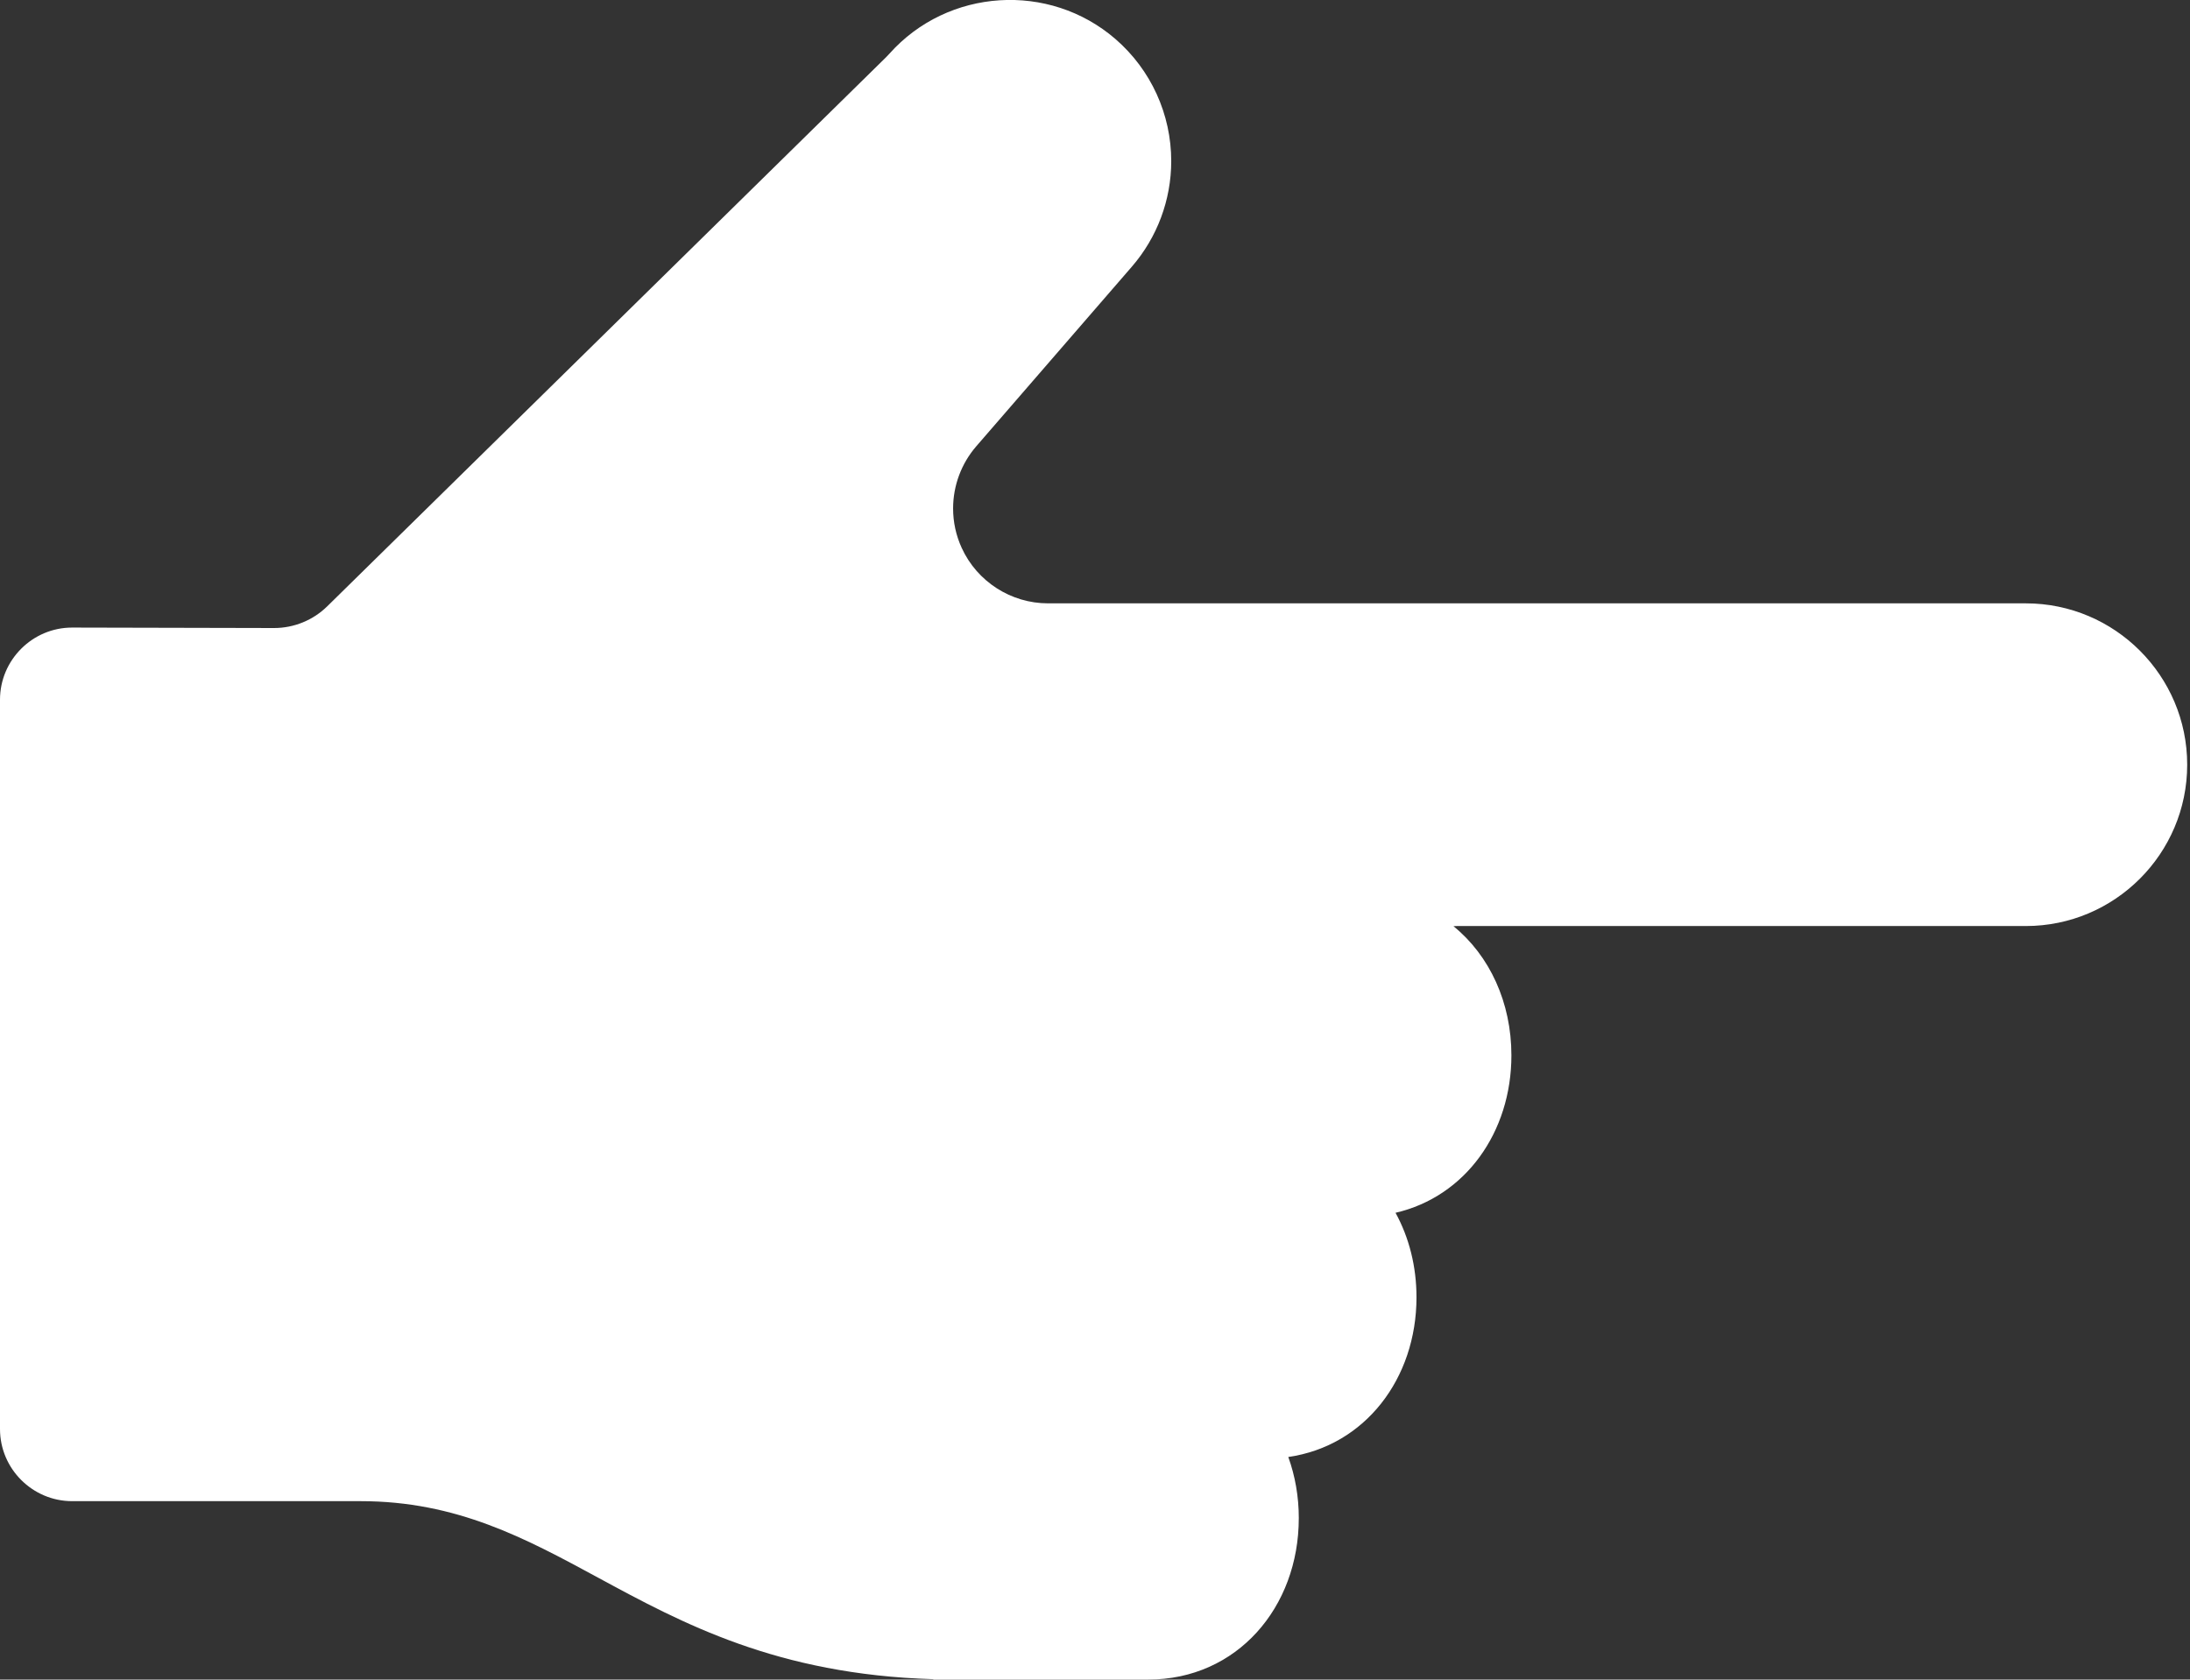
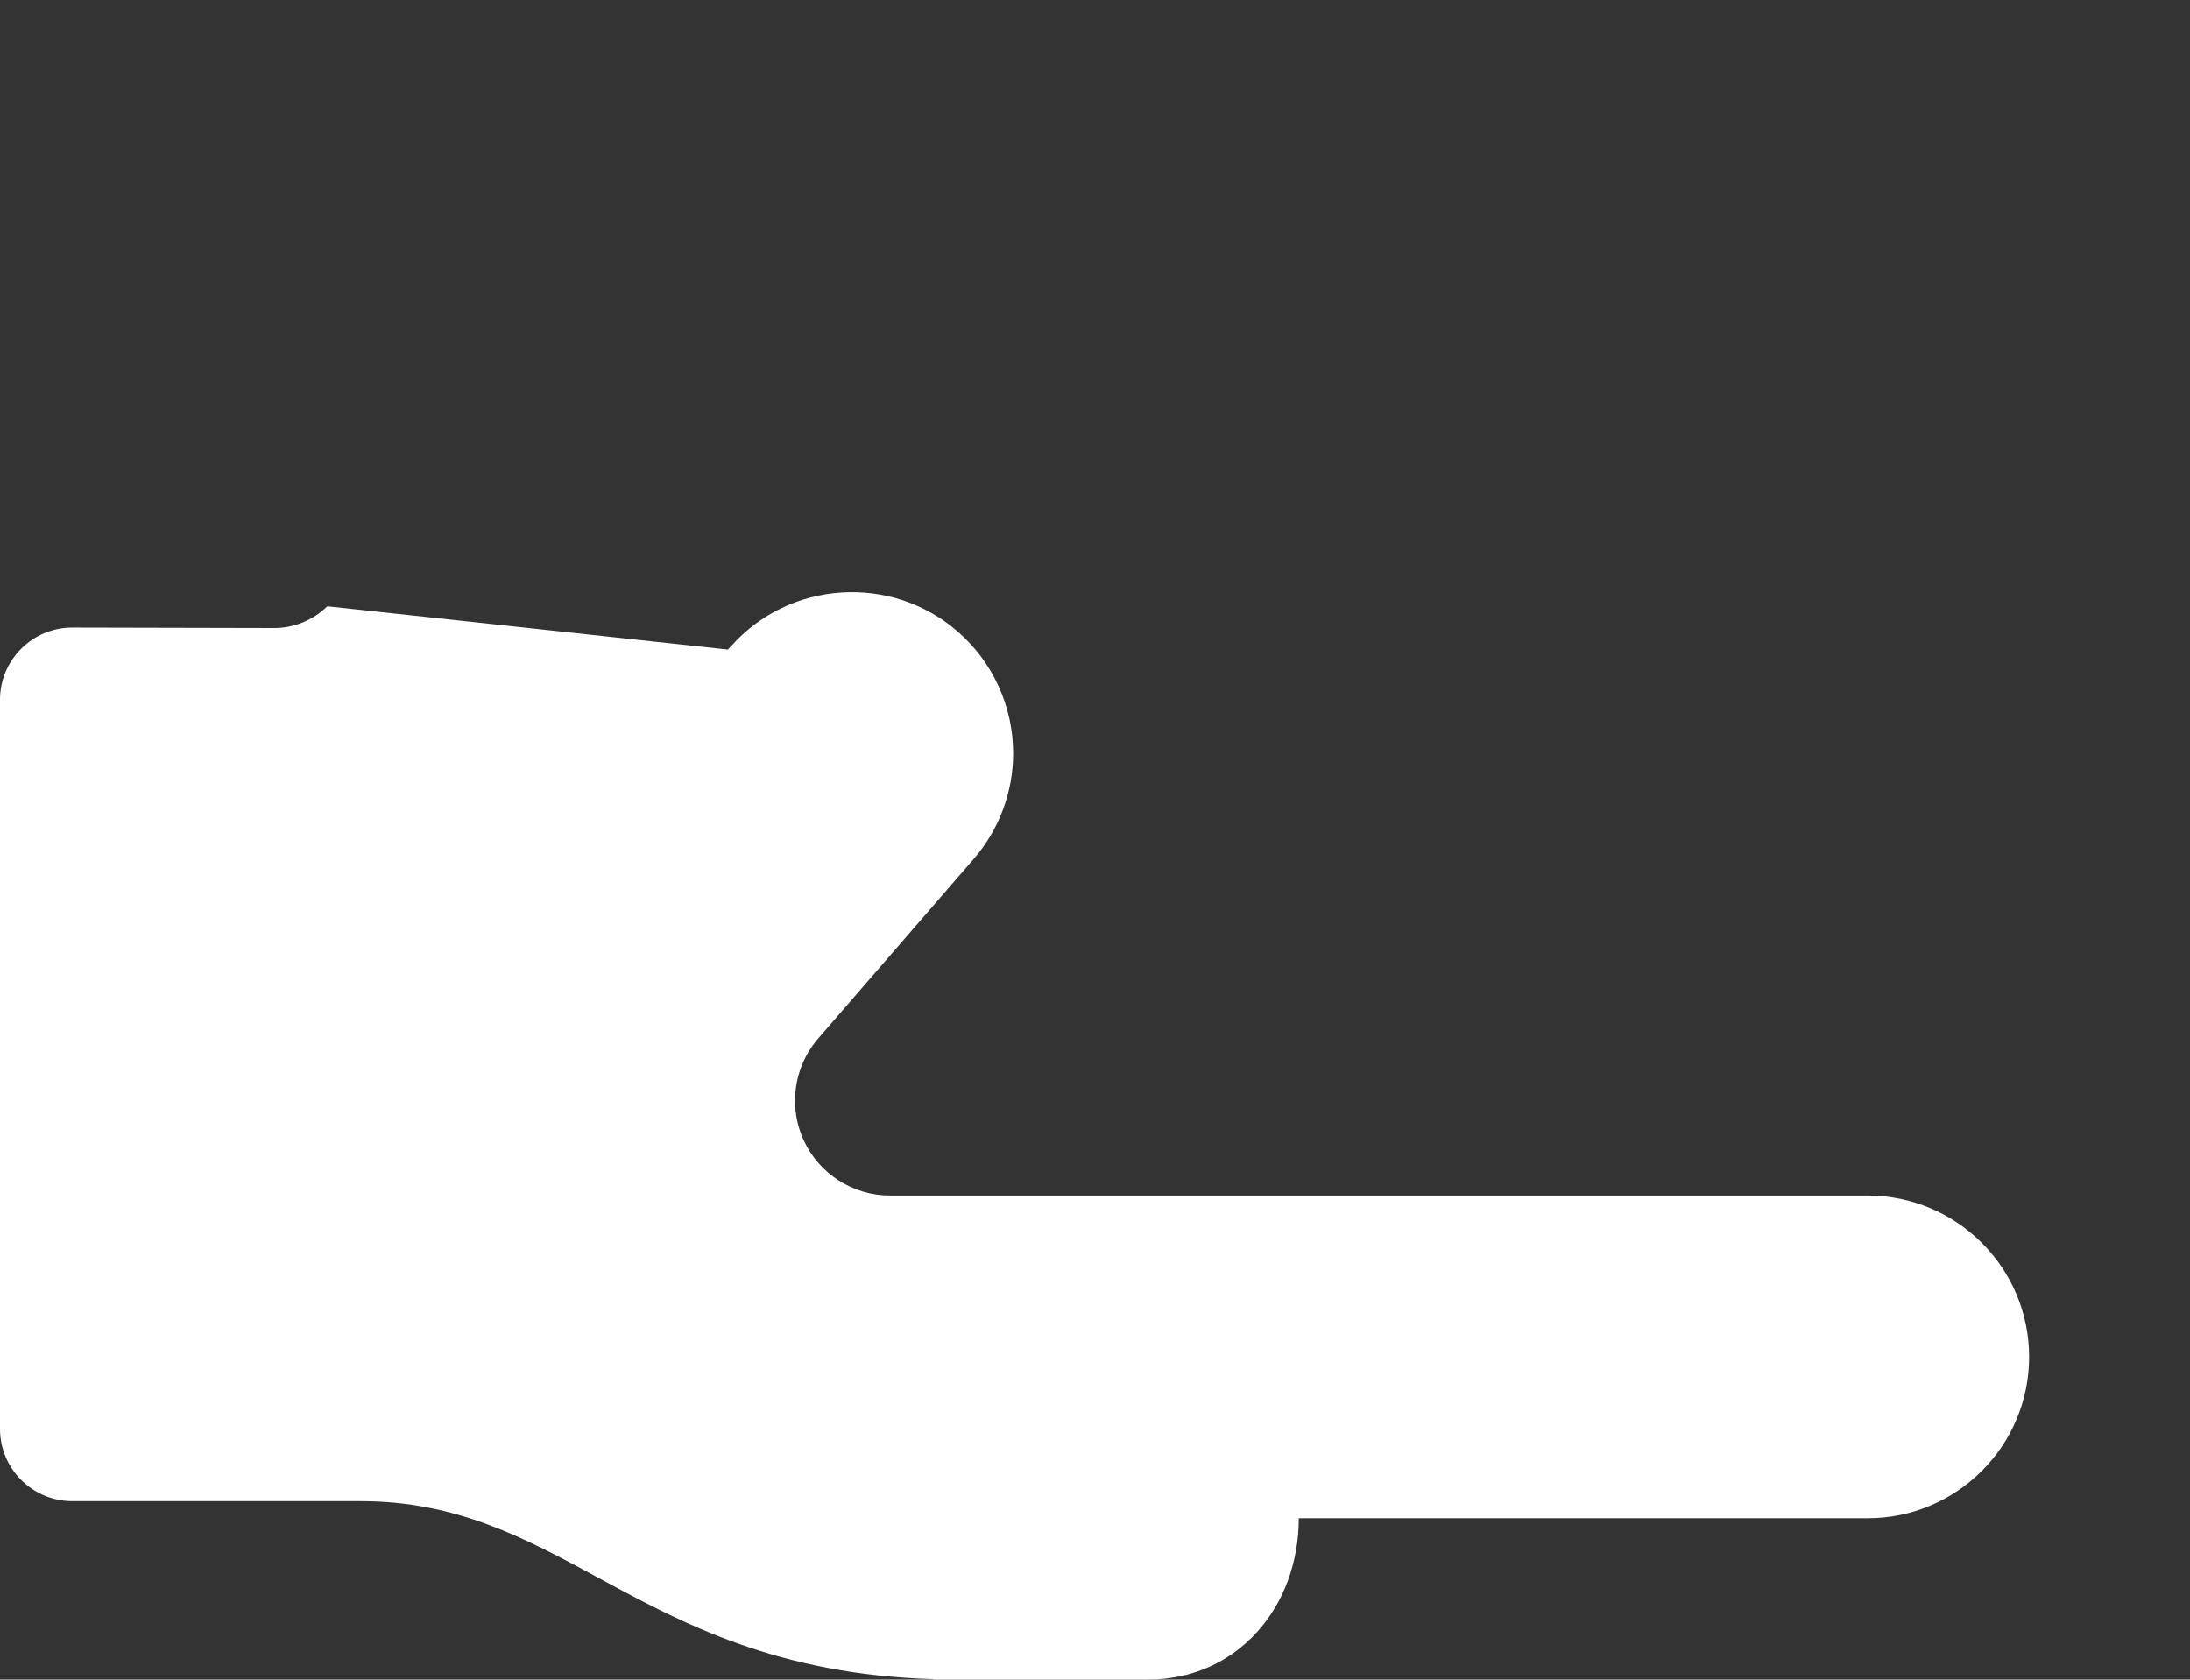
<svg xmlns="http://www.w3.org/2000/svg" id="_レイヤー_1" data-name="レイヤー_1" width="100" height="76.701" version="1.1" viewBox="0 0 100 76.701">
  <rect x="0" y="0" width="100" height="76.701" fill="#333333" stroke="none" />
  <defs>
    <style>
      .st0 {
        fill: #fff;
      }
    </style>
  </defs>
-   <path class="st0" d="M59.306,69.333c0-.99-.168-1.934-.48-2.797,3.504-.504,5.854-3.582,5.854-7.294,0-1.414-.341-2.735-.957-3.858,3.19-.737,5.291-3.679,5.291-7.188,0-2.411-.991-4.555-2.646-5.9.052-.002.104-.007.156-.007h25.98c4.063,0,7.368-3.305,7.368-7.368,0-4.063-3.305-7.368-7.368-7.368h-44.649c-1.692,0-3.239-.994-3.942-2.533-.26-.57-.392-1.175-.392-1.801,0-1.042.376-2.05,1.057-2.838l7.104-8.202c1.16-1.339,1.799-3.051,1.799-4.821,0-2.141-.927-4.172-2.544-5.573-3.028-2.623-7.66-2.324-10.324.667-.051.057-.104.113-.159.167L14.945,27.686c-.648.637-1.521.994-2.43.994l-9.221-.021C1.482,28.658 0,30.14 0,31.952v33.307C0,67.071,1.482,68.553,3.294,68.553h13.175c4.392,0,7.526,1.698,10.844,3.495,3.838,2.079,8.167,4.421,15.304,4.635v.017h9.812c4.063,0,6.876-3.305,6.876-7.368Z" />
+   <path class="st0" d="M59.306,69.333h25.98c4.063,0,7.368-3.305,7.368-7.368,0-4.063-3.305-7.368-7.368-7.368h-44.649c-1.692,0-3.239-.994-3.942-2.533-.26-.57-.392-1.175-.392-1.801,0-1.042.376-2.05,1.057-2.838l7.104-8.202c1.16-1.339,1.799-3.051,1.799-4.821,0-2.141-.927-4.172-2.544-5.573-3.028-2.623-7.66-2.324-10.324.667-.051.057-.104.113-.159.167L14.945,27.686c-.648.637-1.521.994-2.43.994l-9.221-.021C1.482,28.658 0,30.14 0,31.952v33.307C0,67.071,1.482,68.553,3.294,68.553h13.175c4.392,0,7.526,1.698,10.844,3.495,3.838,2.079,8.167,4.421,15.304,4.635v.017h9.812c4.063,0,6.876-3.305,6.876-7.368Z" />
</svg>